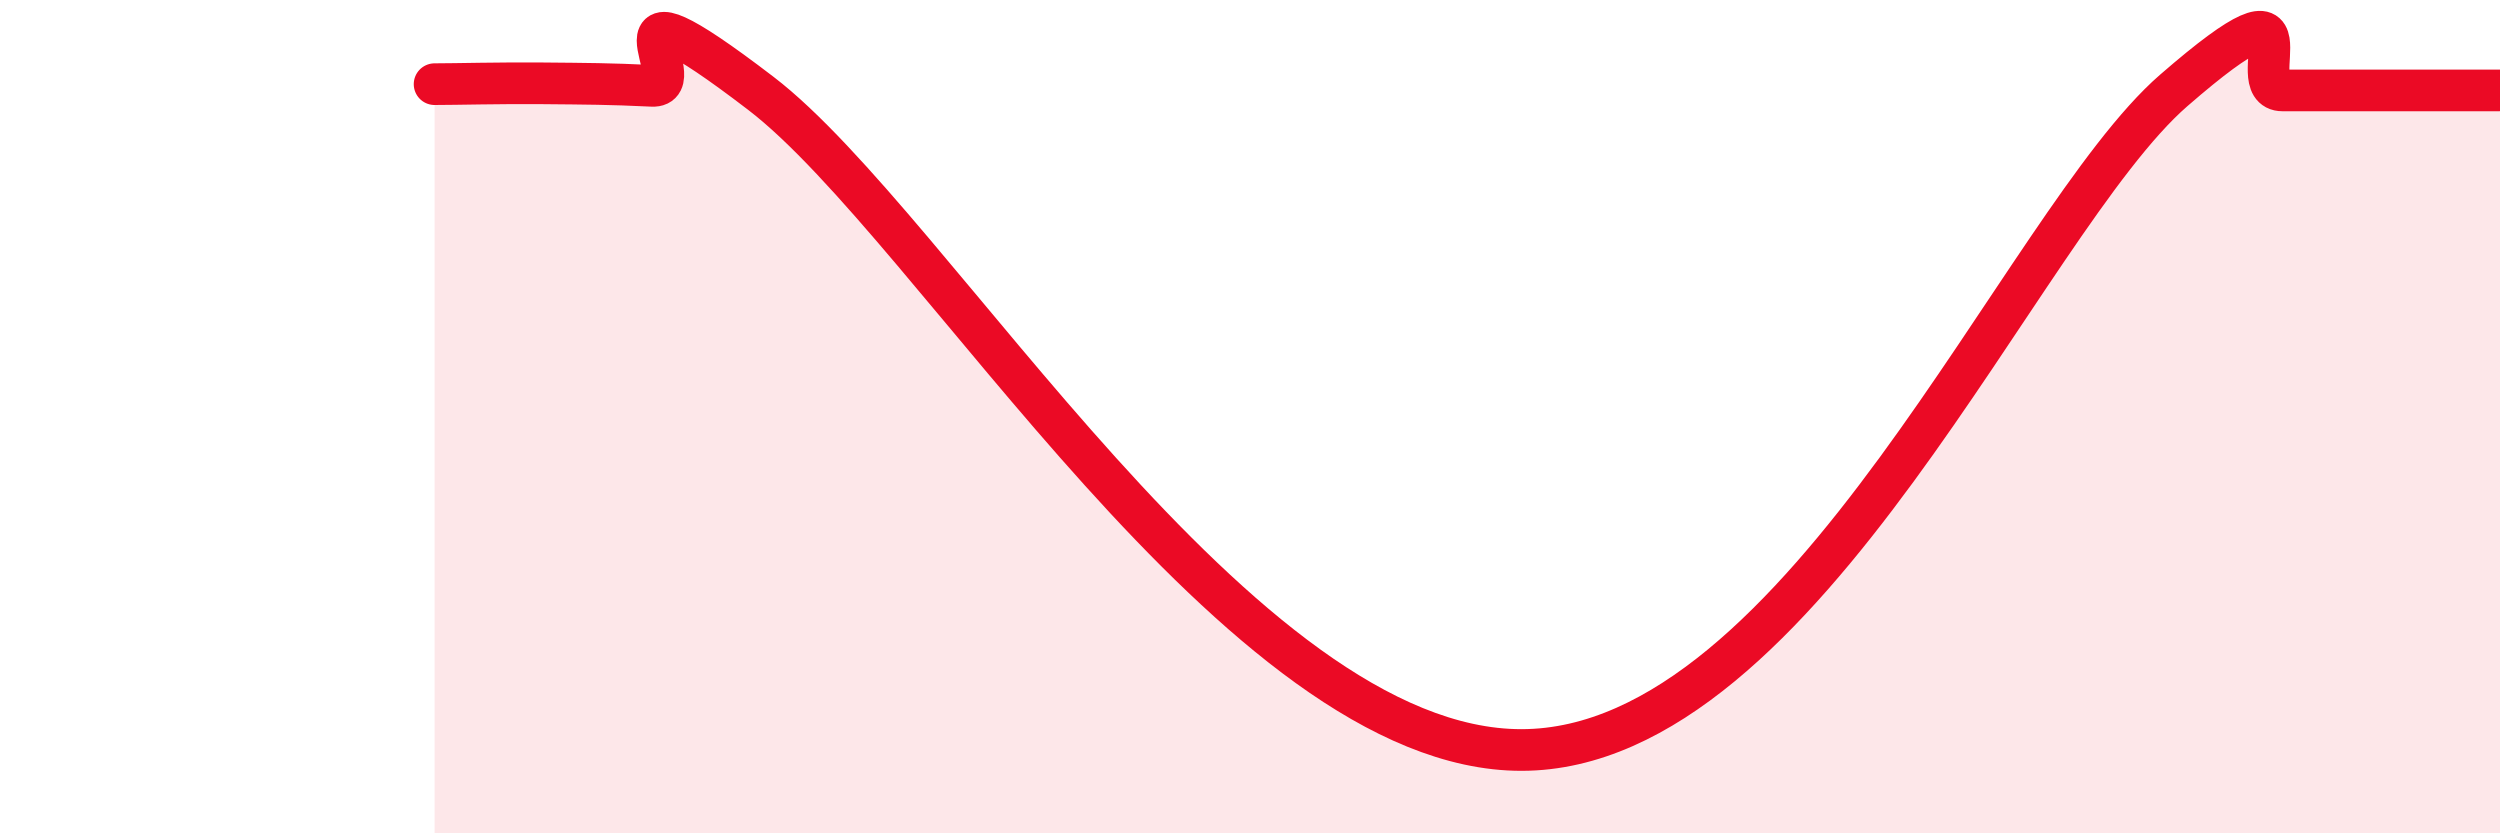
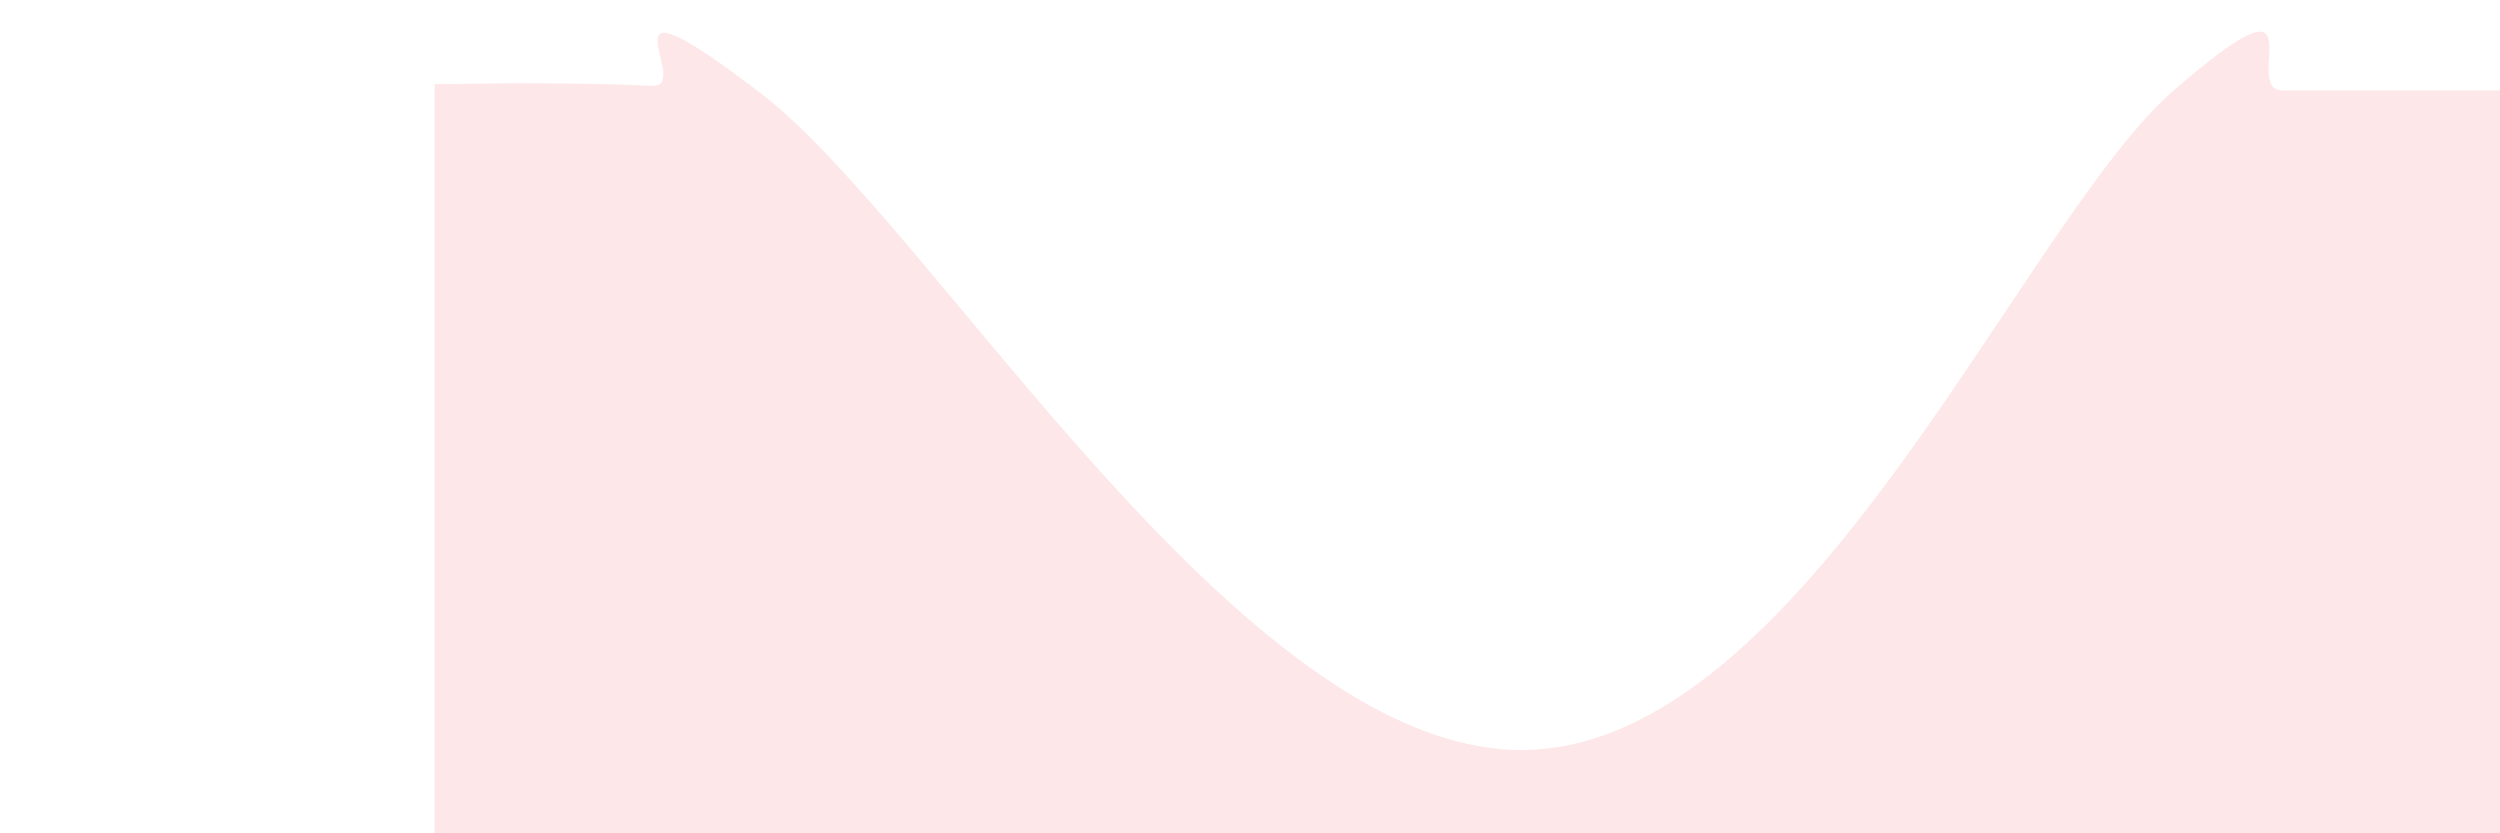
<svg xmlns="http://www.w3.org/2000/svg" width="60" height="20" viewBox="0 0 60 20">
  <path d="M 10.43,2.02 C 10.95,2.02 12,1.99 13.04,2 C 14.08,2.01 14.61,2.01 15.65,2.06 C 16.69,2.11 14.09,-0.95 18.26,2.24 C 22.43,5.43 29.74,18.01 36.52,18 C 43.3,17.99 48.52,5.34 52.17,2.17 C 55.82,-1 53.74,2.17 54.78,2.17 C 55.82,2.17 56.35,2.17 57.39,2.17 C 58.43,2.17 59.48,2.17 60,2.17L60 20L10.43 20Z" fill="#EB0A25" opacity="0.1" stroke-linecap="round" stroke-linejoin="round" />
-   <path d="M 10.43,2.02 C 10.95,2.02 12,1.99 13.04,2 C 14.08,2.01 14.61,2.01 15.65,2.06 C 16.69,2.11 14.09,-0.95 18.26,2.24 C 22.43,5.43 29.74,18.01 36.52,18 C 43.3,17.99 48.52,5.34 52.17,2.17 C 55.82,-1 53.74,2.17 54.78,2.17 C 55.82,2.17 56.35,2.17 57.39,2.17 C 58.43,2.17 59.48,2.17 60,2.17" stroke="#EB0A25" stroke-width="1" fill="none" stroke-linecap="round" stroke-linejoin="round" />
</svg>